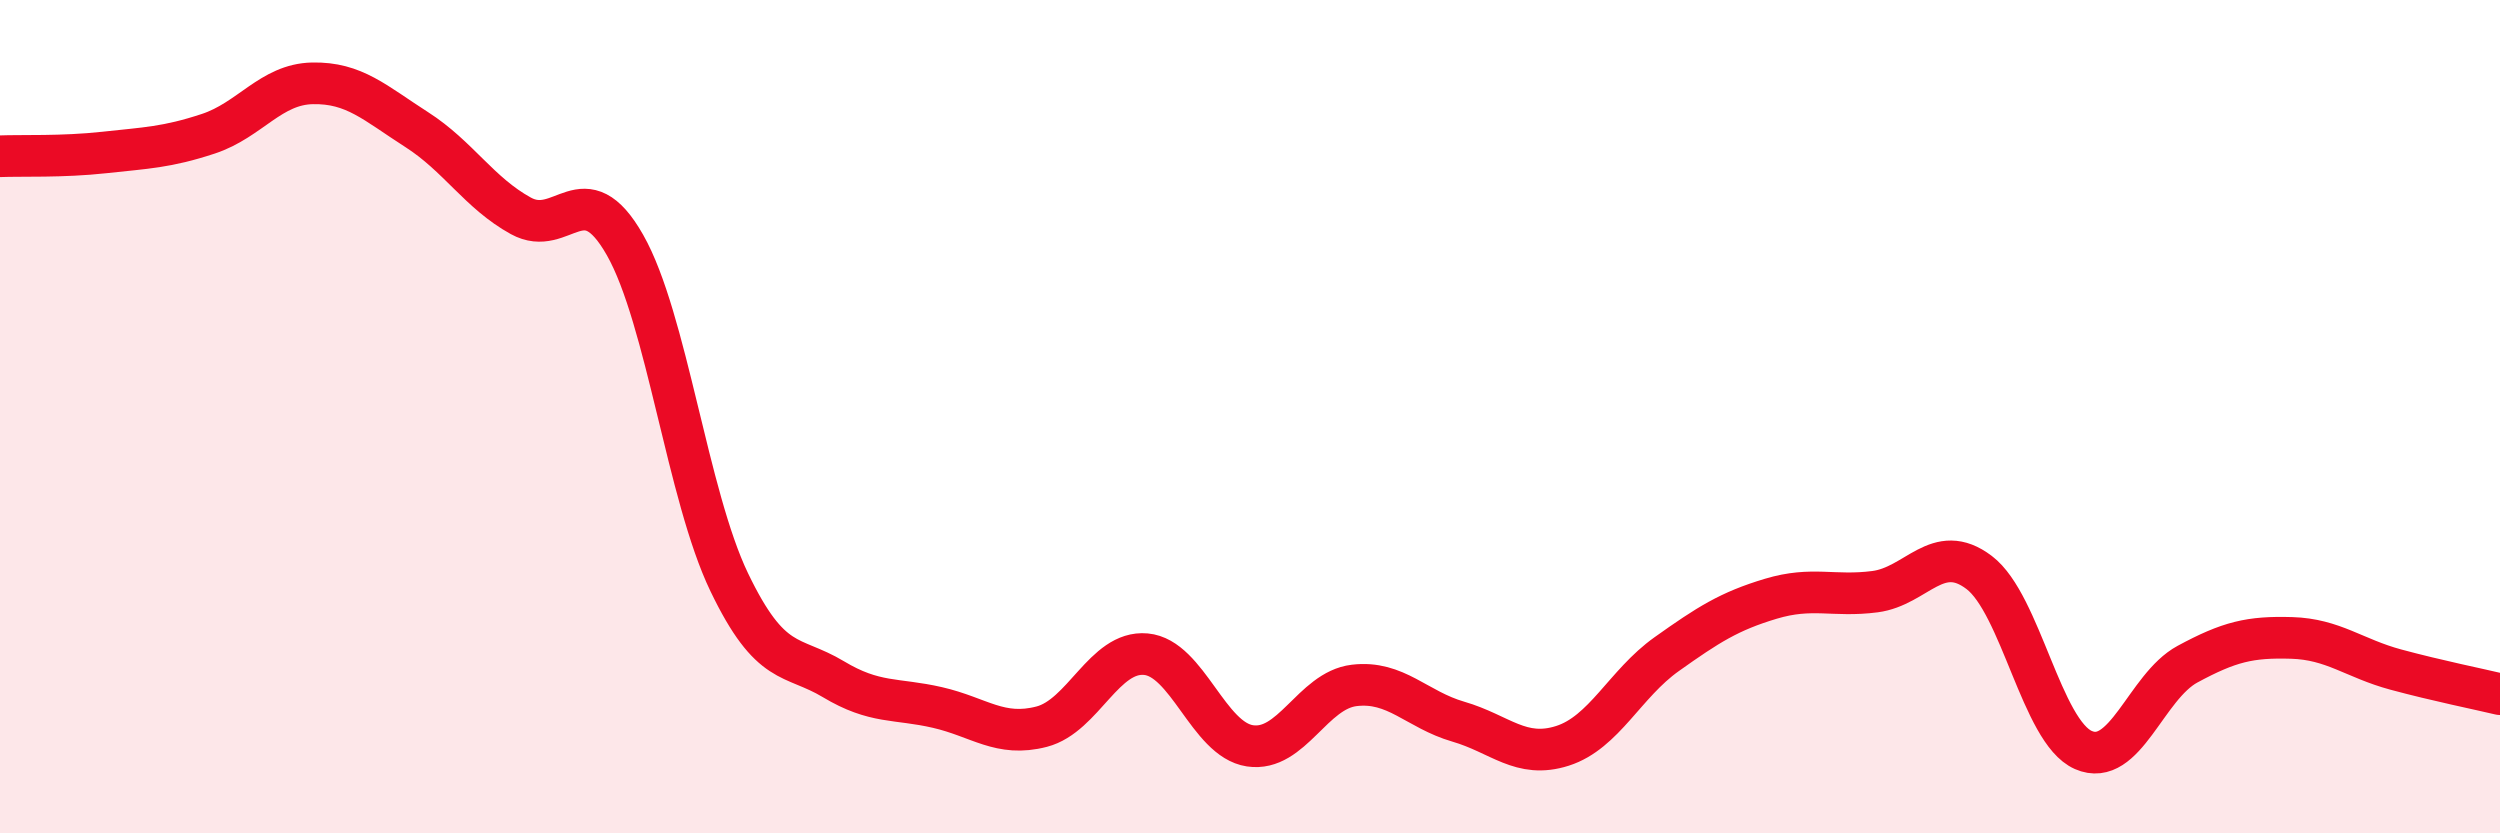
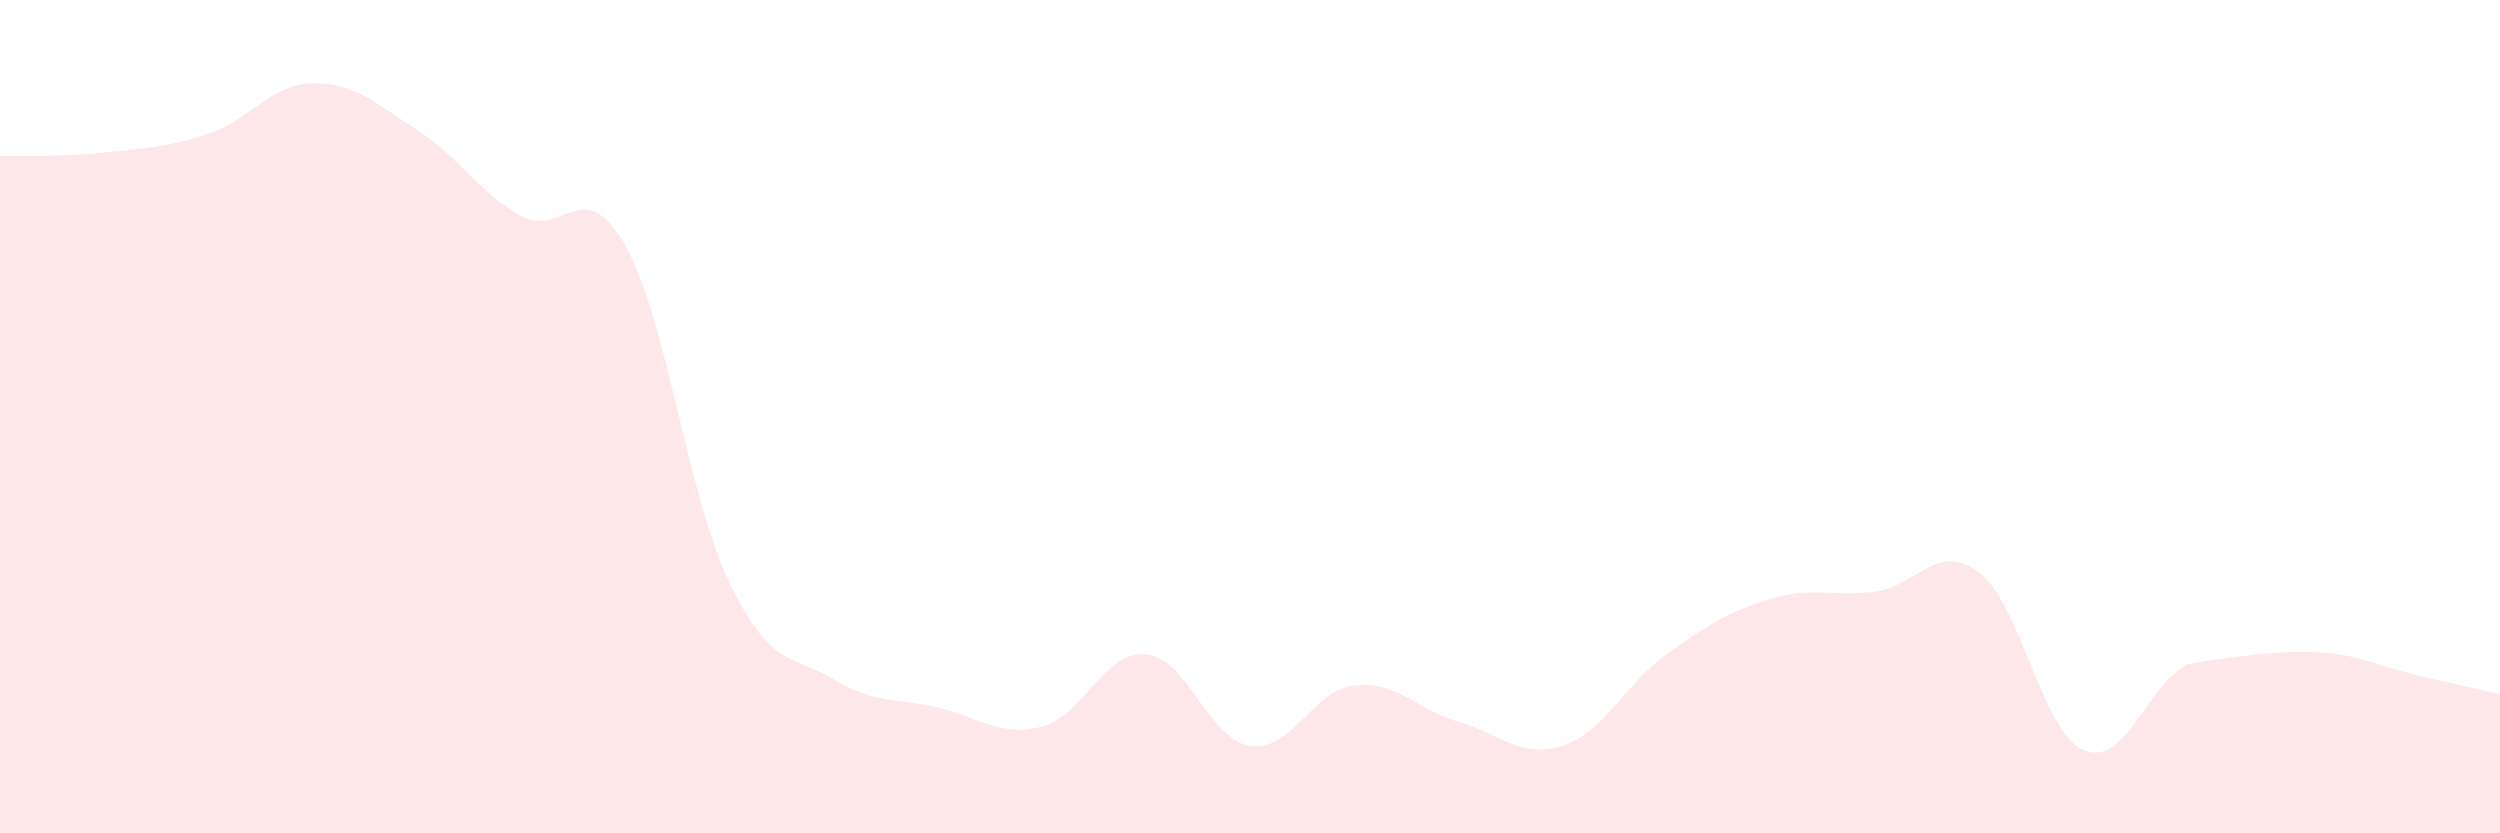
<svg xmlns="http://www.w3.org/2000/svg" width="60" height="20" viewBox="0 0 60 20">
-   <path d="M 0,3.75 C 0.5,3.73 1.5,3.77 2.5,3.66 C 3.5,3.55 4,3.54 5,3.21 C 6,2.88 6.5,2.02 7.5,2 C 8.5,1.98 9,2.47 10,3.11 C 11,3.75 11.5,4.63 12.5,5.18 C 13.5,5.73 14,4.12 15,5.88 C 16,7.64 16.5,11.89 17.5,13.97 C 18.5,16.05 19,15.7 20,16.3 C 21,16.9 21.5,16.75 22.5,16.98 C 23.5,17.21 24,17.7 25,17.44 C 26,17.18 26.5,15.61 27.5,15.7 C 28.5,15.79 29,17.75 30,17.9 C 31,18.05 31.5,16.57 32.5,16.45 C 33.5,16.33 34,17.03 35,17.32 C 36,17.61 36.5,18.22 37.5,17.9 C 38.5,17.58 39,16.41 40,15.7 C 41,14.99 41.5,14.67 42.5,14.37 C 43.5,14.07 44,14.33 45,14.2 C 46,14.07 46.5,12.98 47.5,13.74 C 48.5,14.5 49,17.56 50,18 C 51,18.44 51.5,16.48 52.5,15.94 C 53.5,15.4 54,15.28 55,15.31 C 56,15.34 56.5,15.8 57.5,16.07 C 58.5,16.34 59.5,16.54 60,16.66L60 20L0 20Z" fill="#EB0A25" opacity="0.1" stroke-linecap="round" stroke-linejoin="round" />
-   <path d="M 0,3.75 C 0.5,3.73 1.5,3.77 2.5,3.66 C 3.5,3.55 4,3.54 5,3.21 C 6,2.88 6.5,2.02 7.5,2 C 8.5,1.98 9,2.47 10,3.11 C 11,3.75 11.5,4.63 12.5,5.18 C 13.5,5.73 14,4.12 15,5.88 C 16,7.64 16.5,11.89 17.5,13.97 C 18.5,16.05 19,15.7 20,16.3 C 21,16.9 21.5,16.75 22.5,16.98 C 23.5,17.21 24,17.7 25,17.44 C 26,17.18 26.5,15.61 27.5,15.7 C 28.5,15.79 29,17.75 30,17.9 C 31,18.05 31.5,16.57 32.5,16.45 C 33.5,16.33 34,17.03 35,17.32 C 36,17.61 36.5,18.22 37.5,17.9 C 38.5,17.58 39,16.41 40,15.7 C 41,14.99 41.5,14.67 42.5,14.37 C 43.5,14.07 44,14.33 45,14.2 C 46,14.07 46.5,12.98 47.5,13.74 C 48.5,14.5 49,17.56 50,18 C 51,18.44 51.5,16.48 52.5,15.94 C 53.5,15.4 54,15.28 55,15.31 C 56,15.34 56.5,15.8 57.5,16.07 C 58.5,16.34 59.5,16.54 60,16.66" stroke="#EB0A25" stroke-width="1" fill="none" stroke-linecap="round" stroke-linejoin="round" />
+   <path d="M 0,3.75 C 0.5,3.73 1.5,3.77 2.5,3.66 C 3.5,3.55 4,3.54 5,3.21 C 6,2.88 6.5,2.02 7.5,2 C 8.5,1.98 9,2.47 10,3.11 C 11,3.75 11.5,4.63 12.5,5.18 C 13.5,5.73 14,4.12 15,5.88 C 16,7.64 16.5,11.89 17.5,13.97 C 18.5,16.05 19,15.7 20,16.3 C 21,16.9 21.5,16.75 22.5,16.98 C 23.5,17.21 24,17.7 25,17.44 C 26,17.18 26.5,15.61 27.5,15.7 C 28.5,15.79 29,17.75 30,17.9 C 31,18.05 31.5,16.57 32.5,16.45 C 33.5,16.33 34,17.03 35,17.32 C 36,17.61 36.5,18.22 37.5,17.9 C 38.5,17.58 39,16.41 40,15.7 C 41,14.99 41.5,14.67 42.5,14.37 C 43.5,14.07 44,14.33 45,14.2 C 46,14.07 46.5,12.98 47.5,13.74 C 48.5,14.5 49,17.56 50,18 C 51,18.44 51.5,16.48 52.5,15.94 C 56,15.34 56.5,15.8 57.5,16.07 C 58.5,16.34 59.5,16.54 60,16.66L60 20L0 20Z" fill="#EB0A25" opacity="0.1" stroke-linecap="round" stroke-linejoin="round" />
</svg>